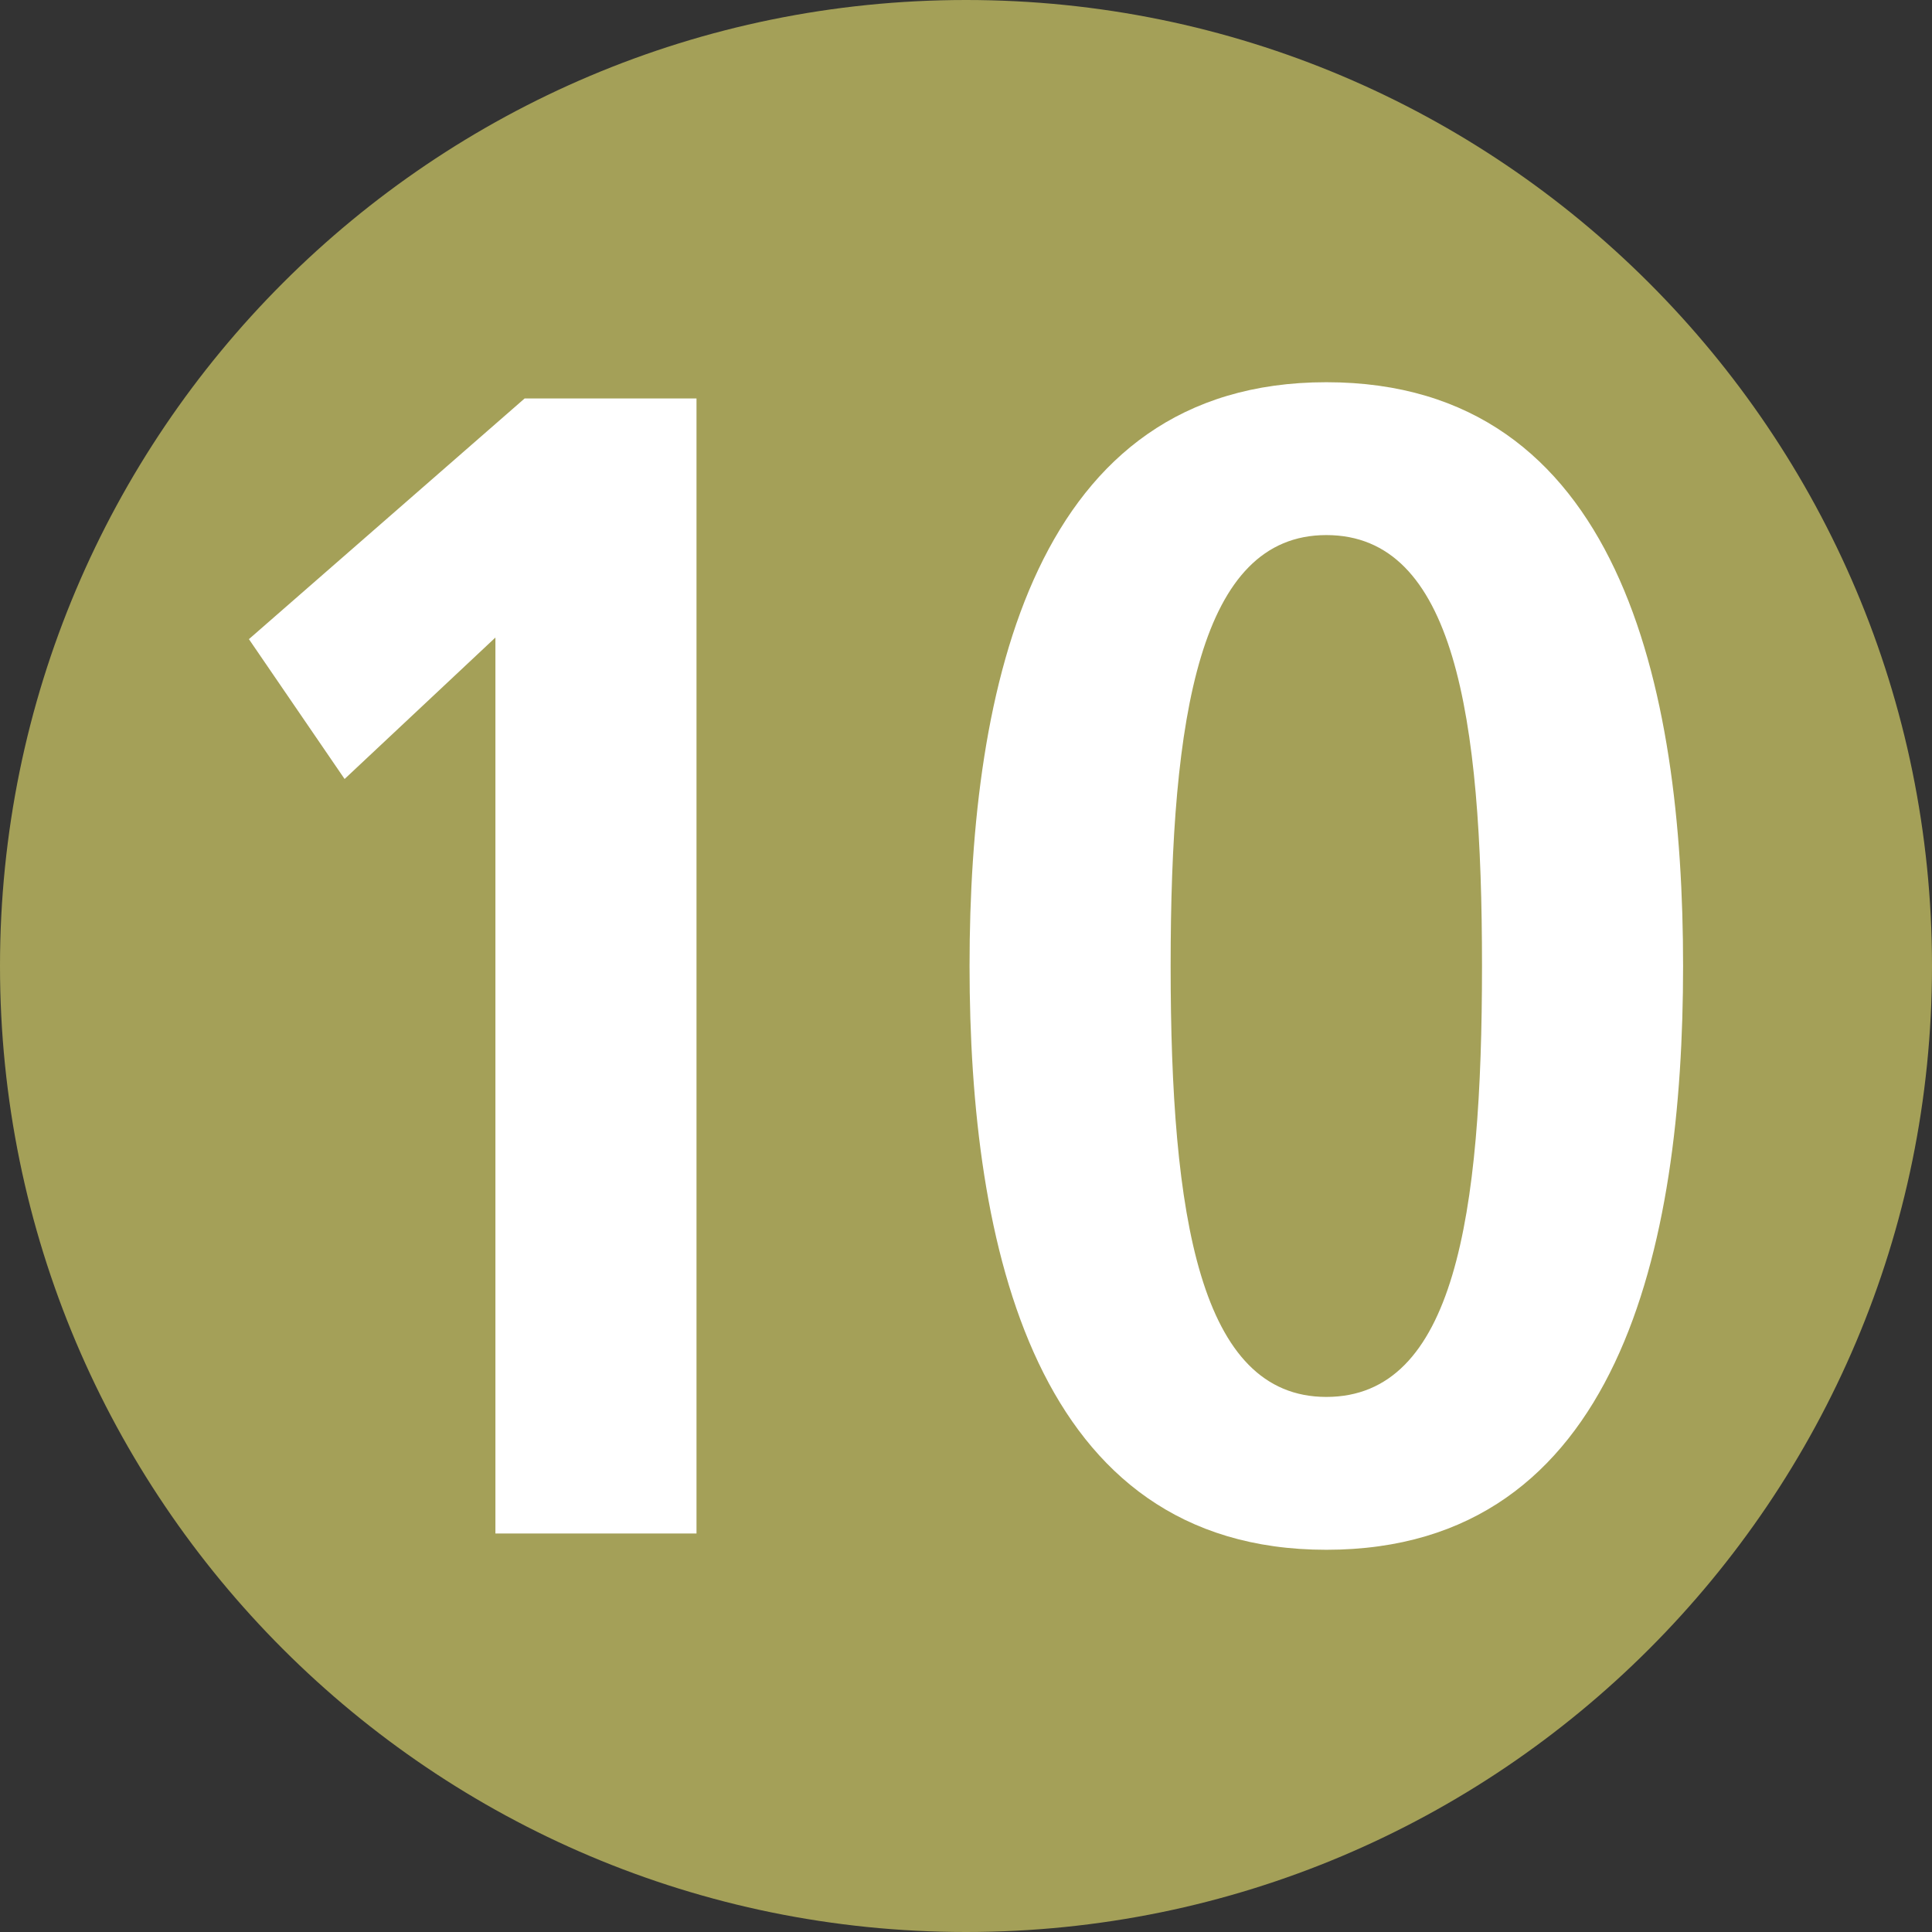
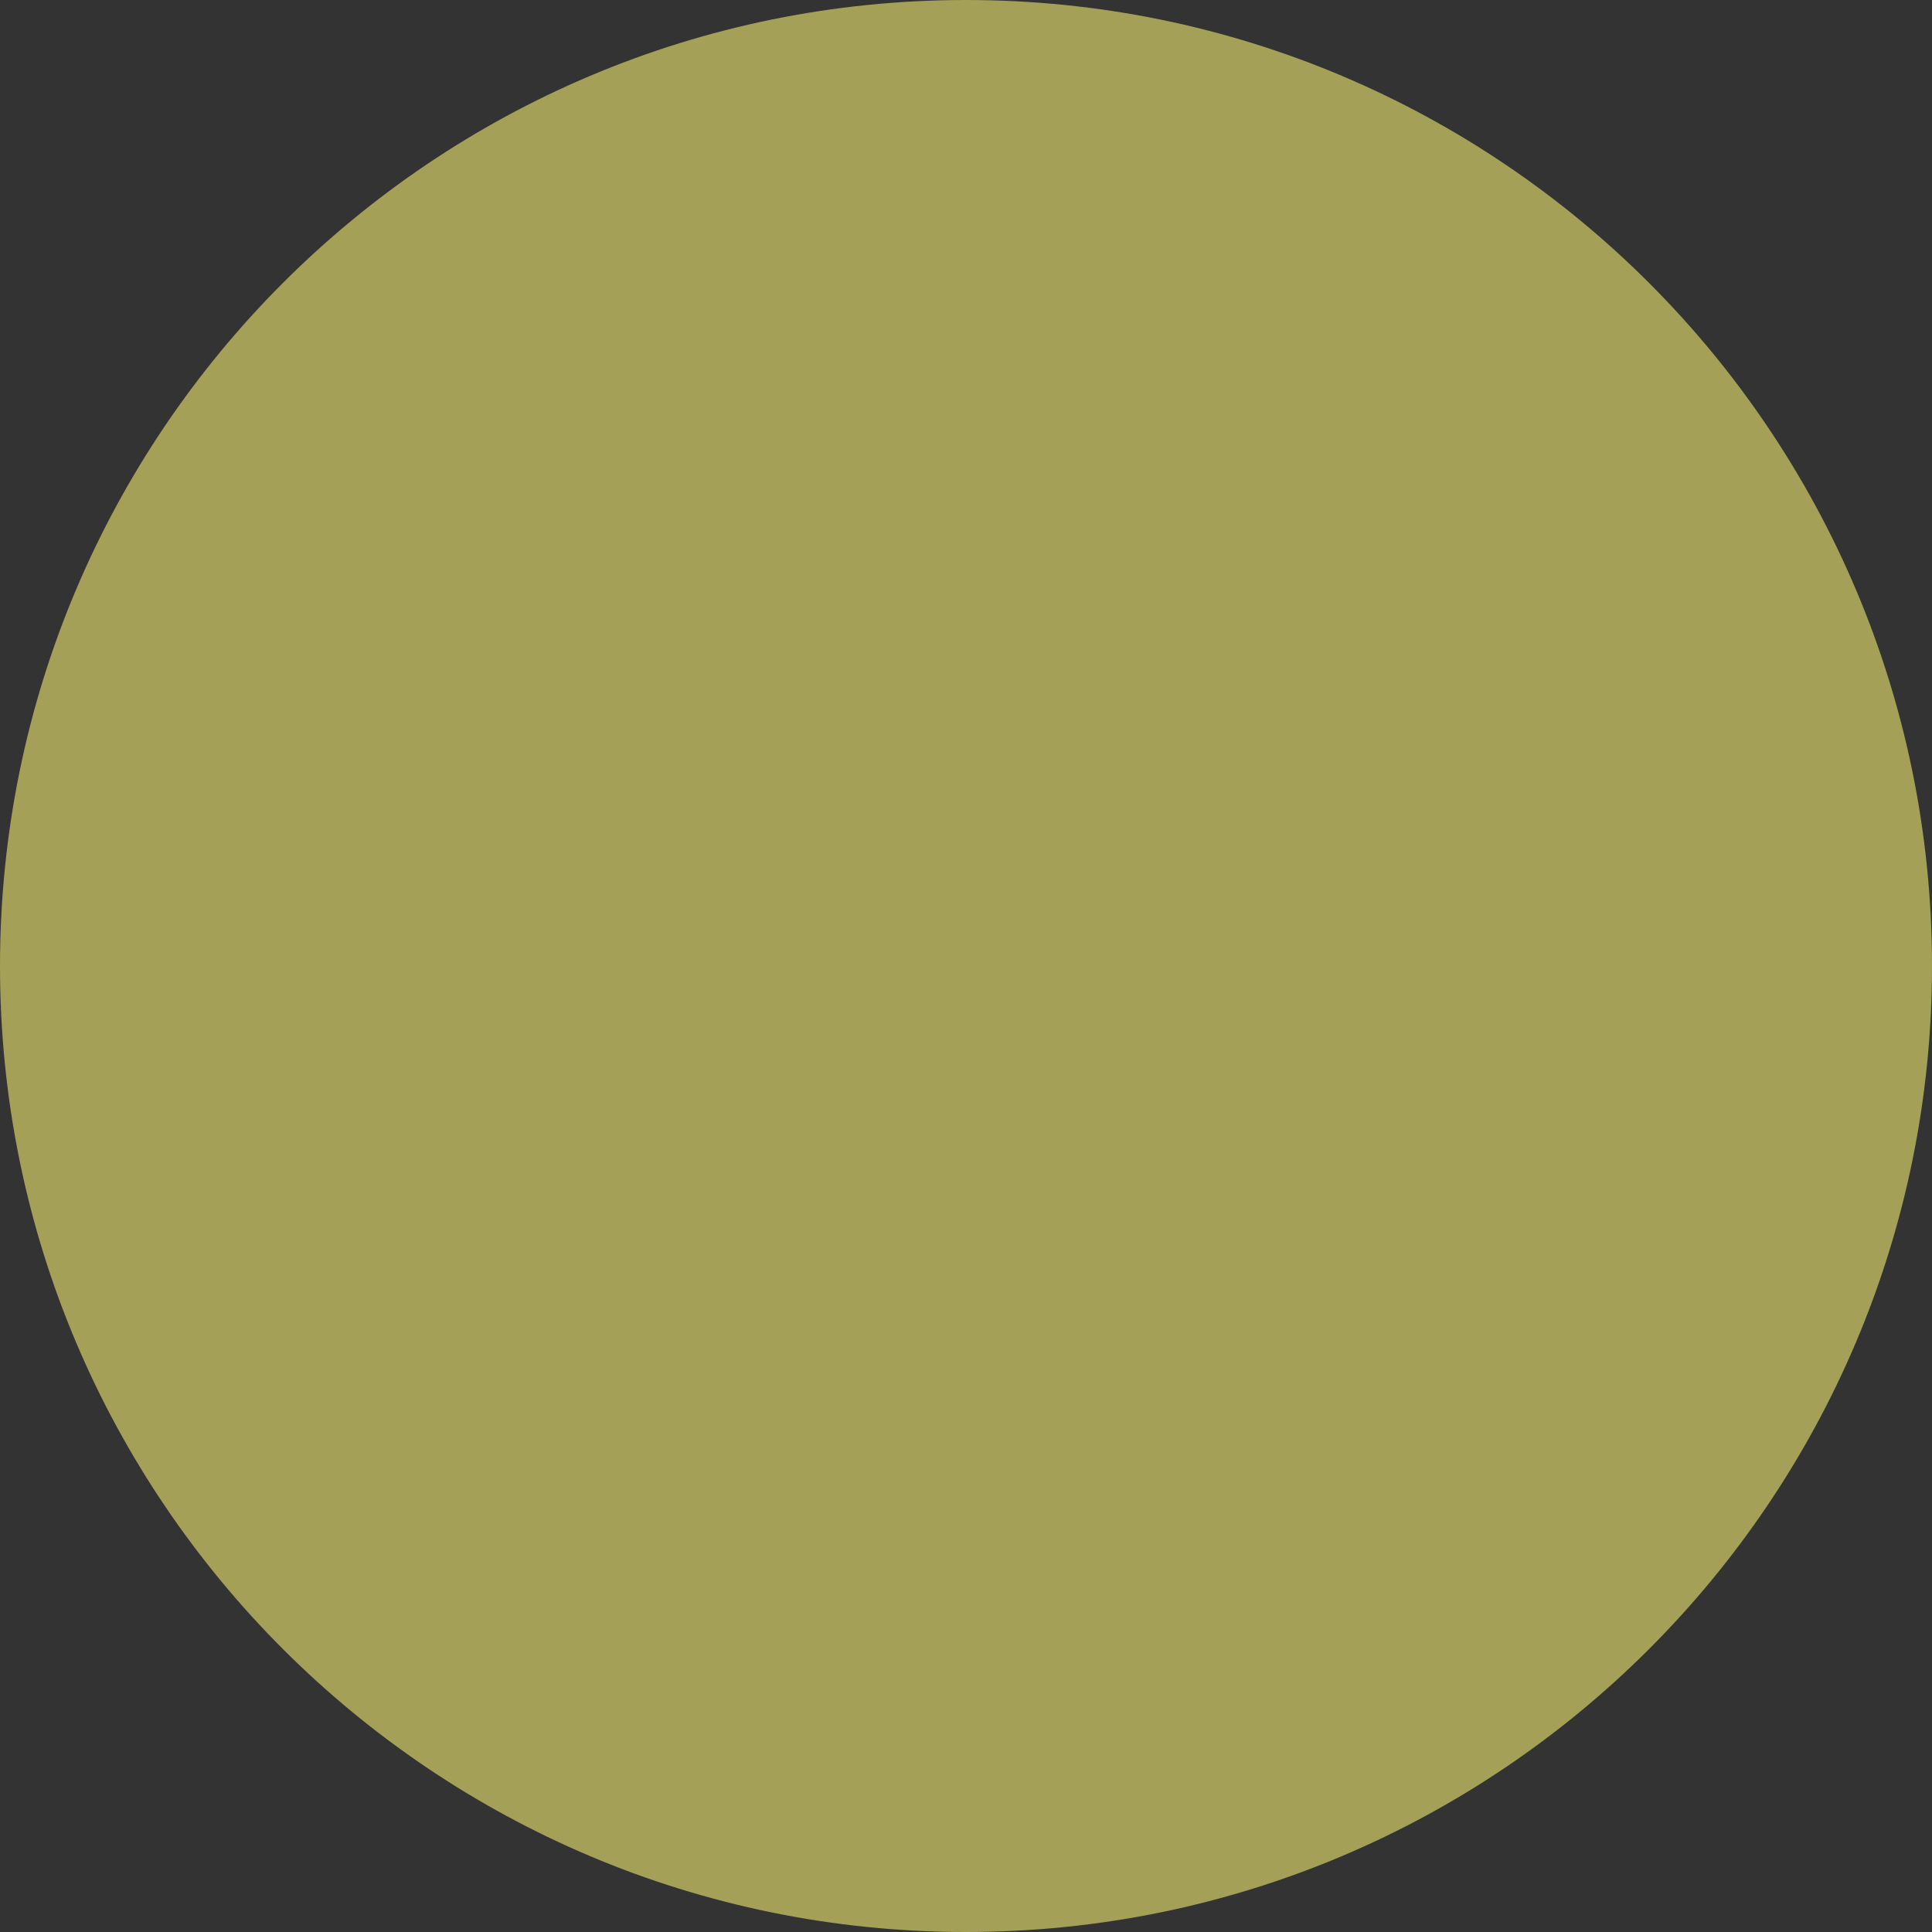
<svg xmlns="http://www.w3.org/2000/svg" version="1.1" id="Ebene_1" x="0px" y="0px" width="1000px" height="1000px" viewBox="0 0 1000 1000" enable-background="new 0 0 1000 1000" xml:space="preserve">
  <rect x="0" y="0" width="1000" height="1000" fill="#333333" stroke="none" />
  <path fill="#A4A058" d="M500.014,1000C776.133,1000,1000,776.138,1000,500.016C1000,223.841,776.133,0,500.014,0  C223.839,0,0,223.841,0,500.016C0,776.138,223.839,1000,500.014,1000" />
-   <path fill="#FFFFFF" d="M256.425,329.982l-78.063,73.224l-49.524-72.383l142.695-124.568h88.976v587.489H256.425V329.982z" />
-   <path fill="#FFFFFF" d="M686.501,197.838c151.929,0,184.661,157.395,184.661,302.162c0,144.774-32.732,302.164-184.661,302.164  c-151.088,0-184.663-157.39-184.663-302.164C501.838,355.232,535.413,197.838,686.501,197.838z M686.501,723.047  c66.312,0,80.579-93.426,80.579-223.047c0-129.618-14.268-223.044-80.579-223.044c-65.473,0-80.581,93.426-80.581,223.044  C605.92,629.621,621.028,723.047,686.501,723.047z" />
</svg>